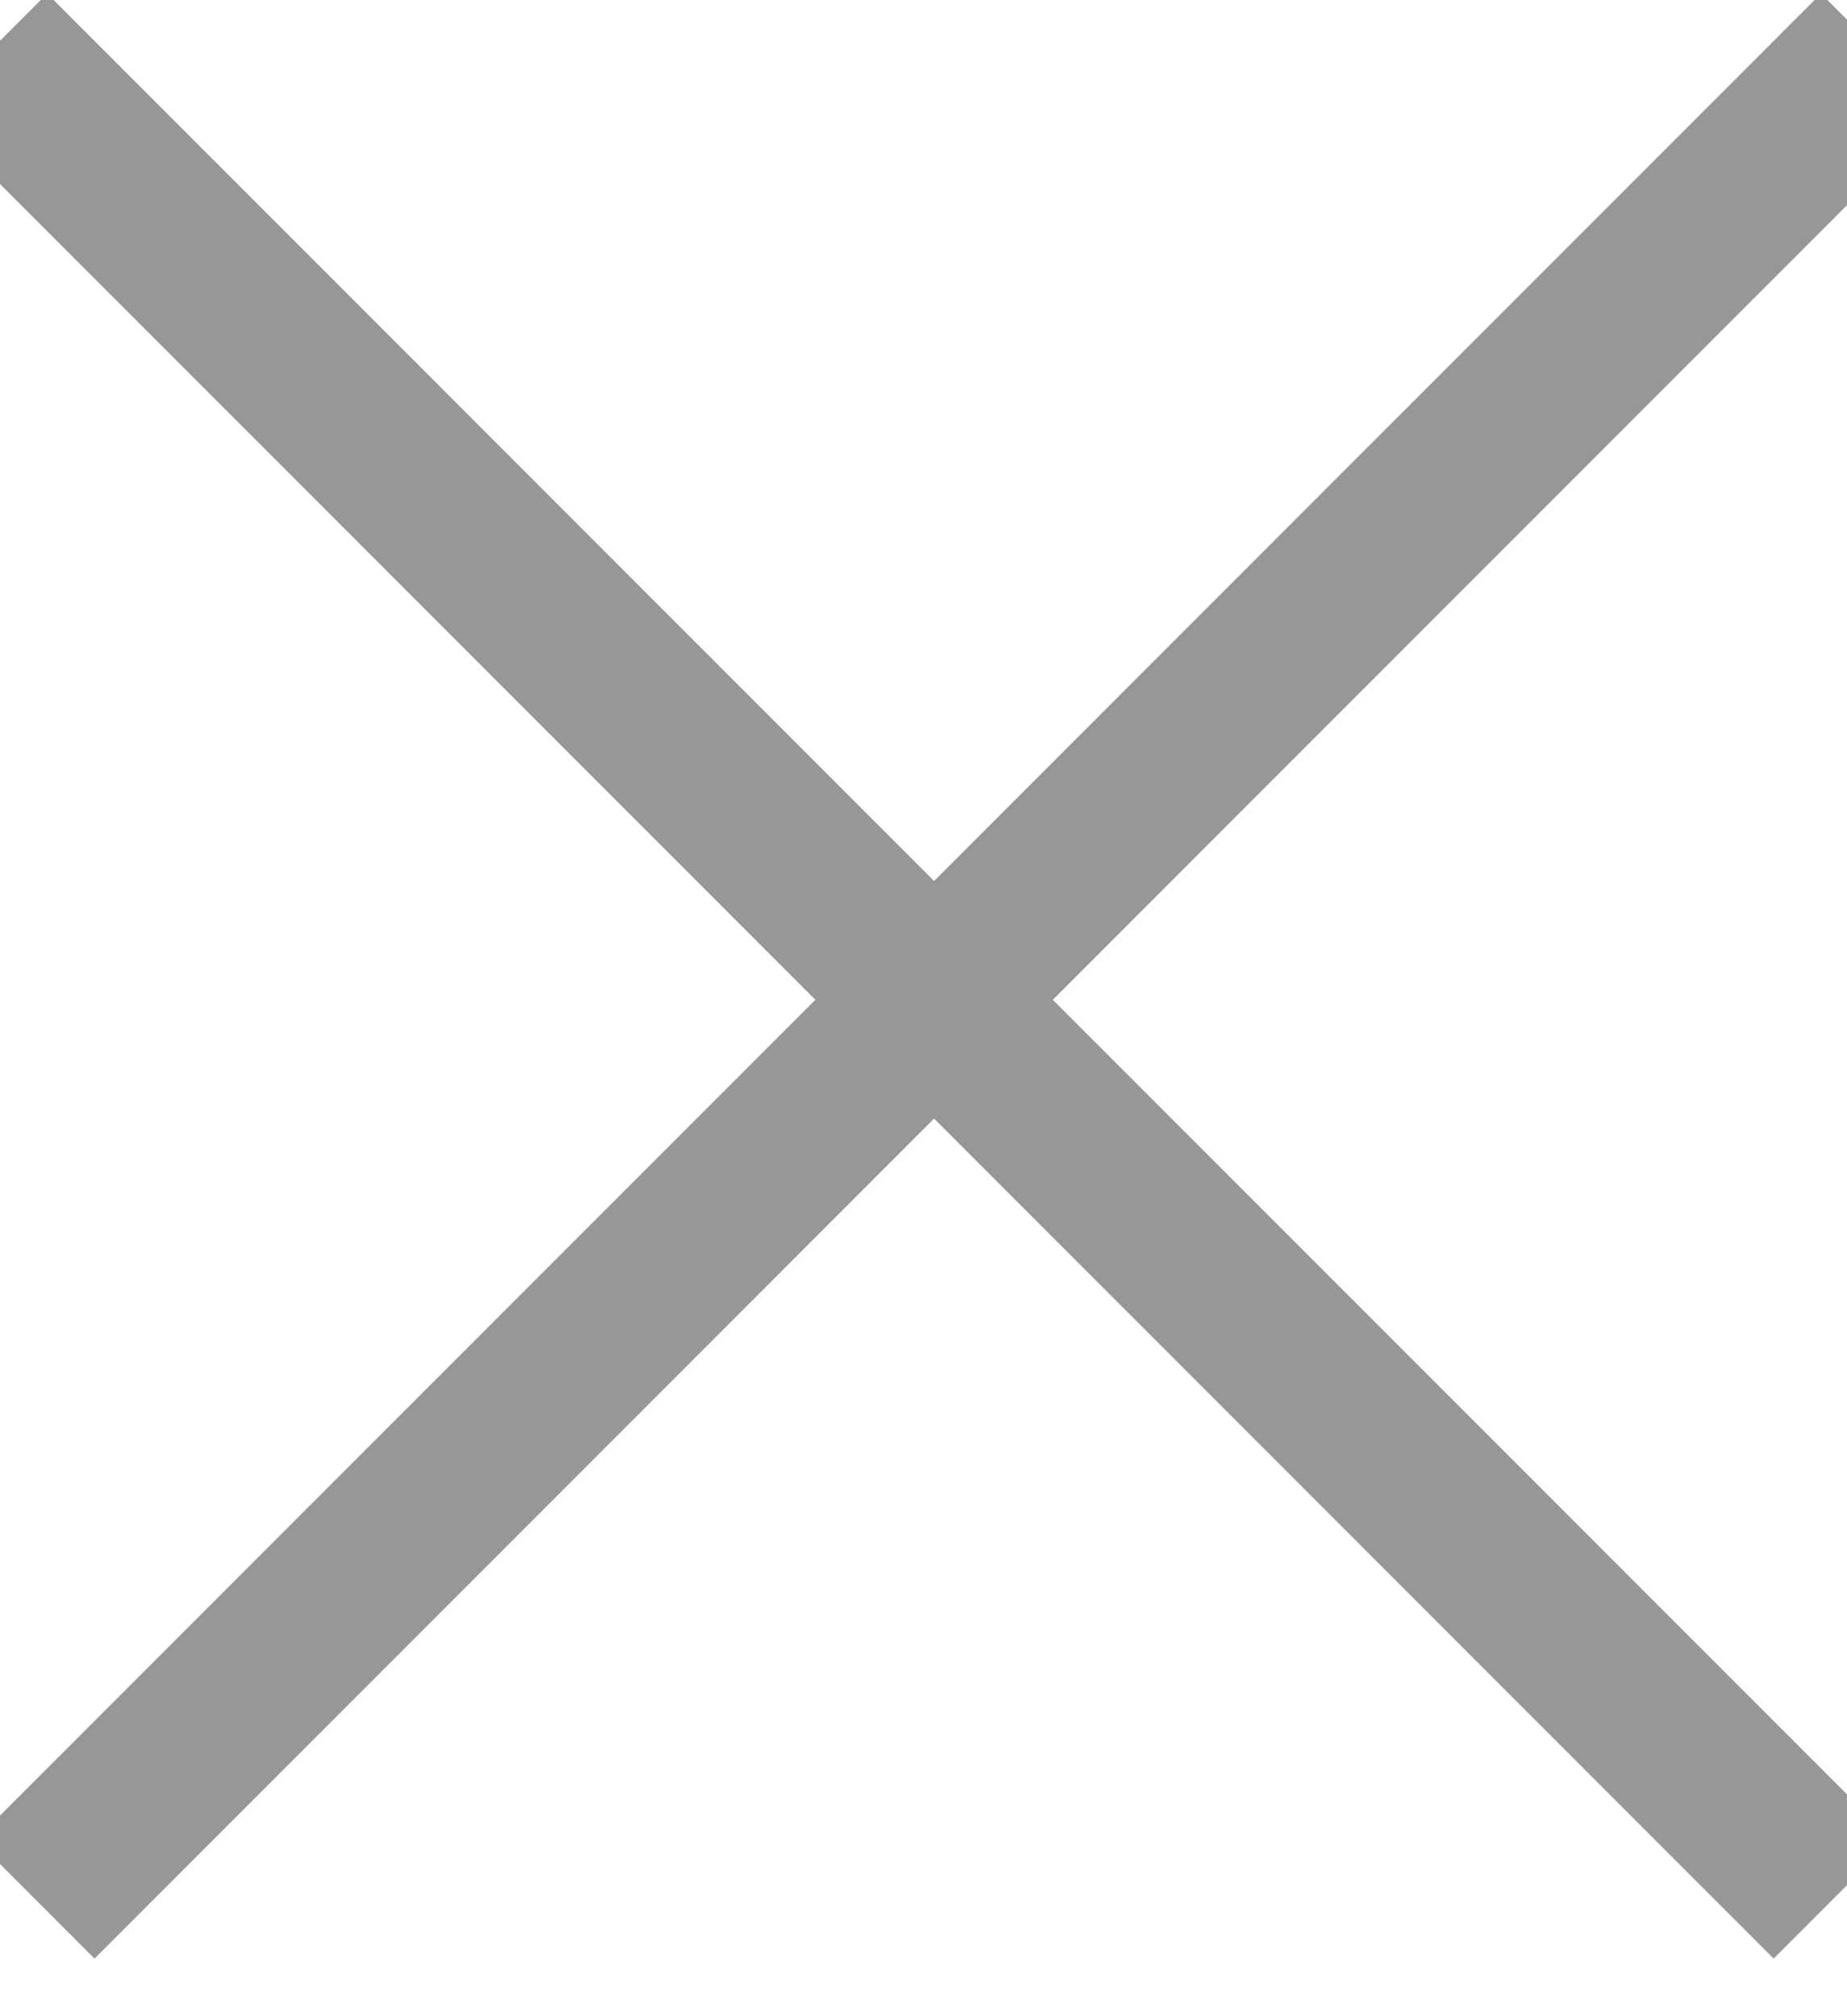
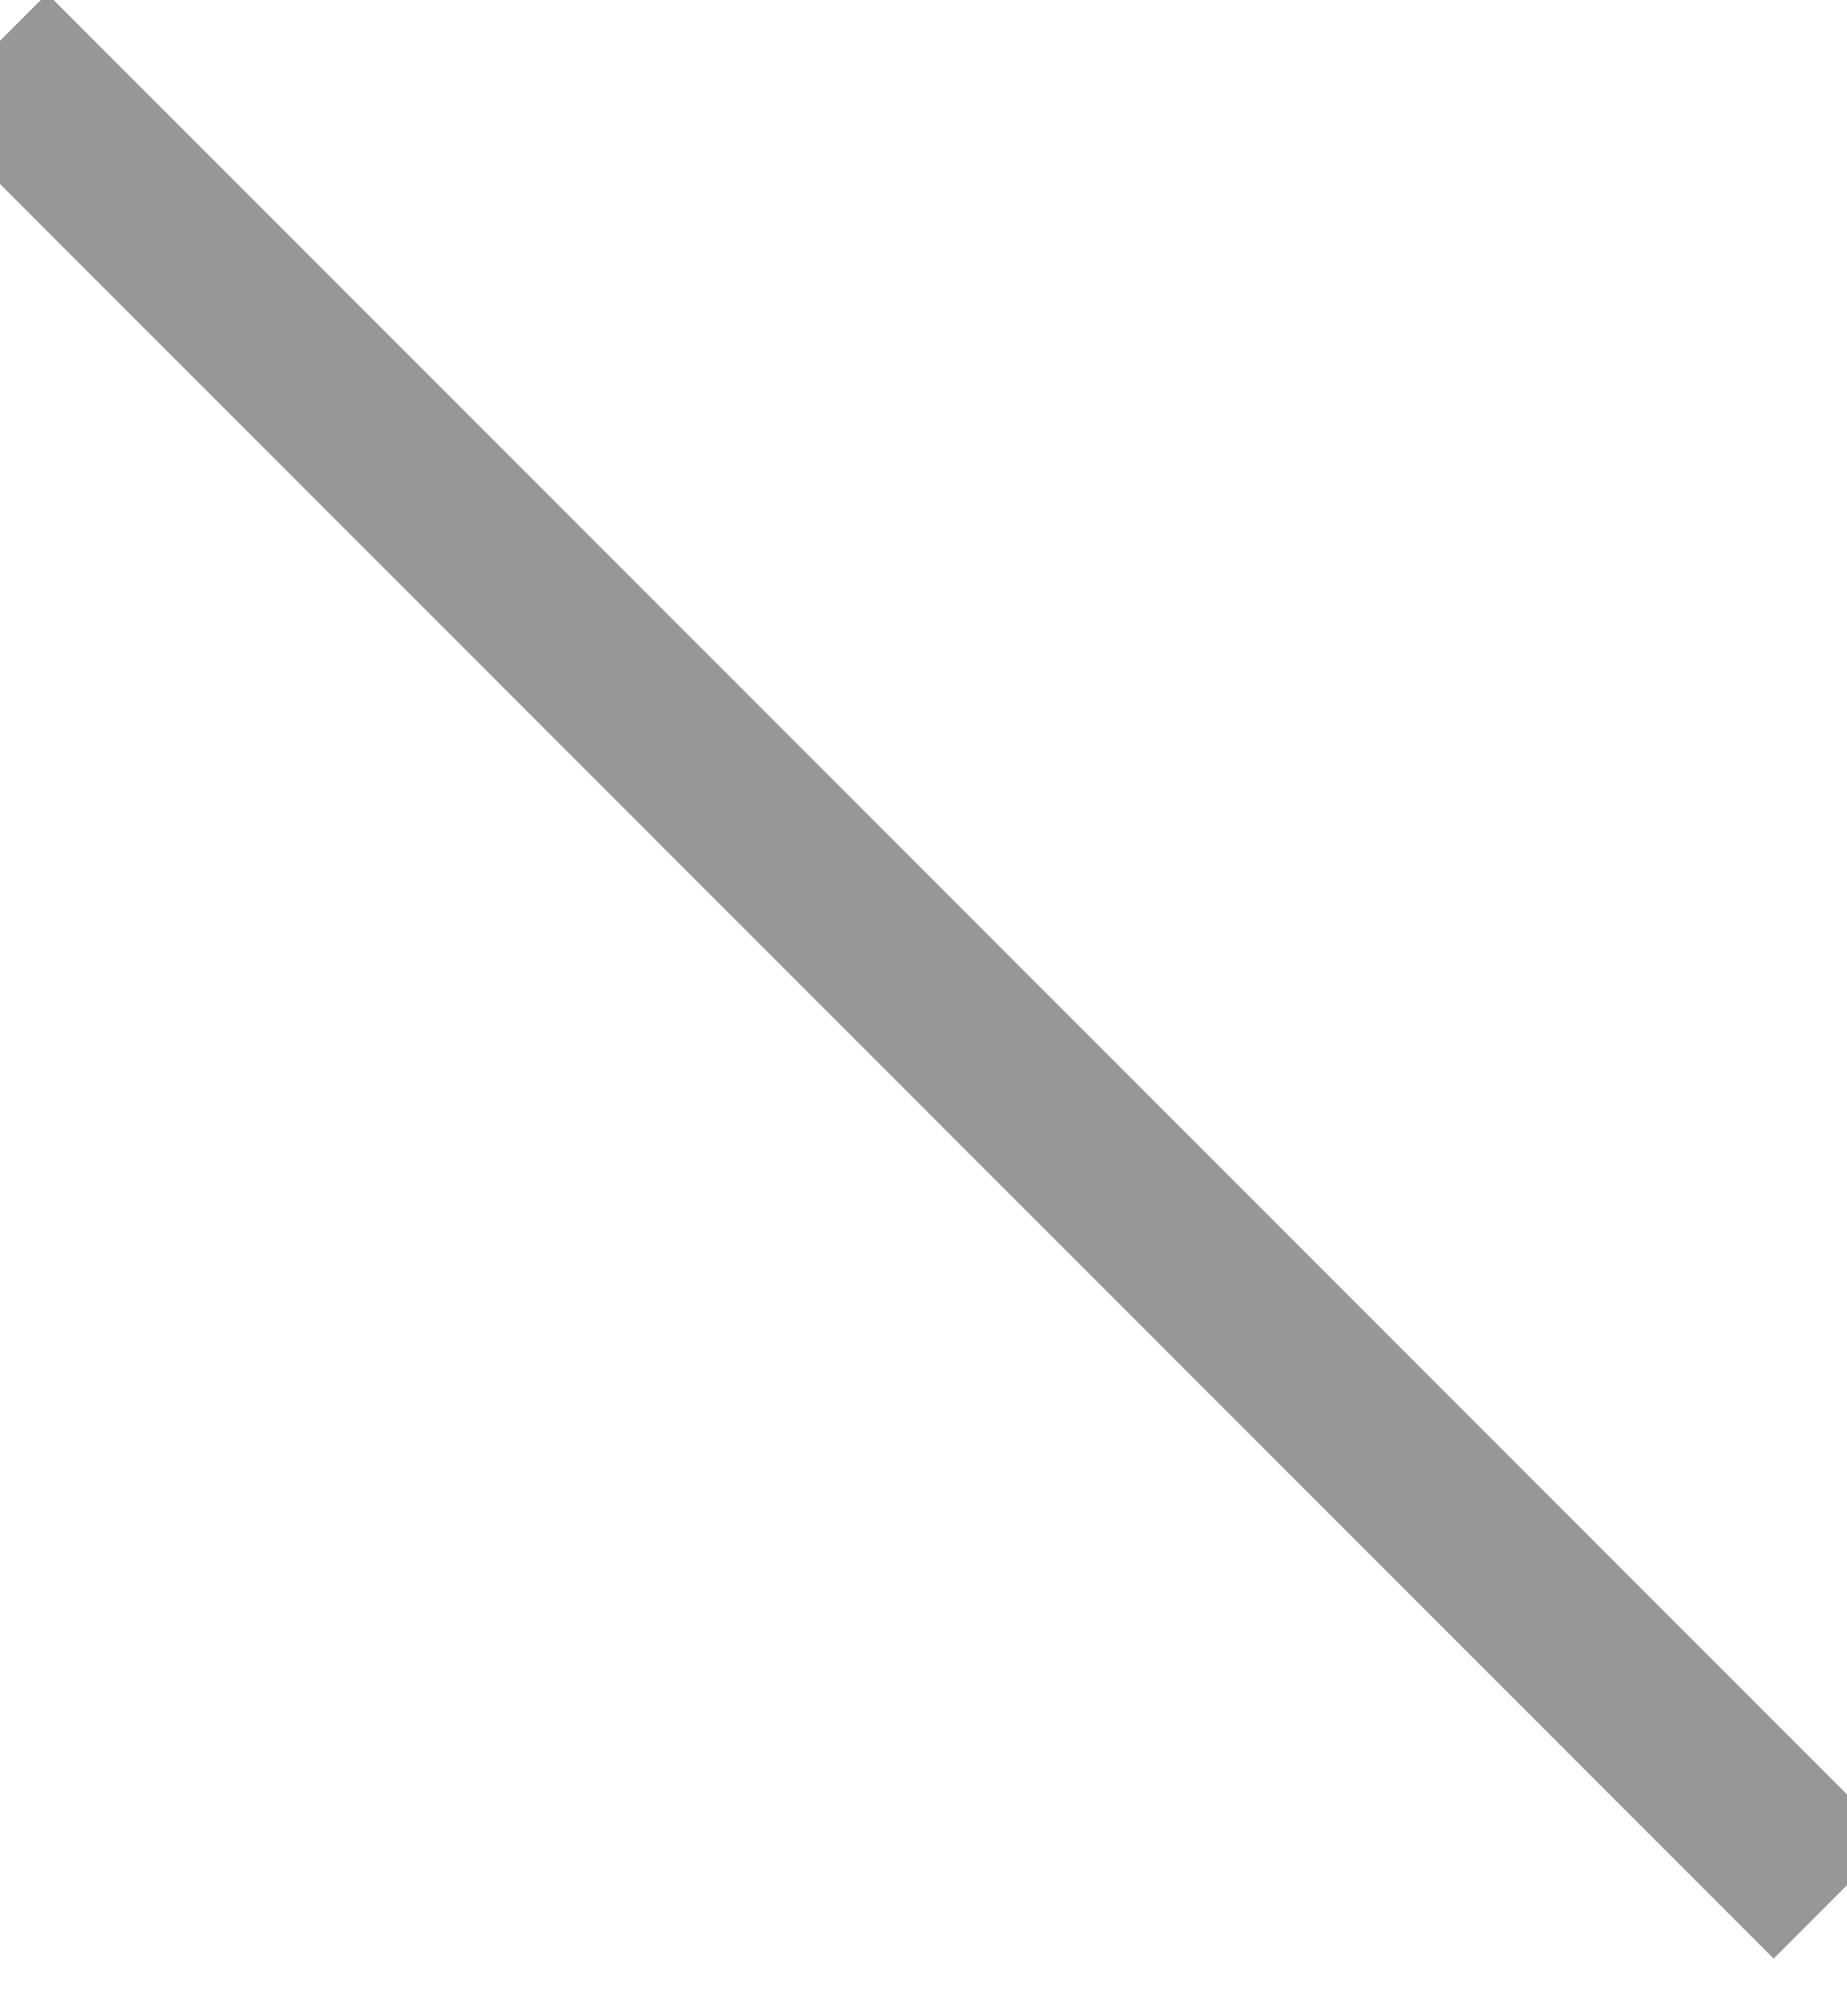
<svg xmlns="http://www.w3.org/2000/svg" width="11px" height="12px" viewBox="0 0 11 12" version="1.1">
  <title>Group 2</title>
  <desc>Created with Sketch.</desc>
  <defs />
  <g id="MENU" stroke="none" stroke-width="1" fill="none" fill-rule="evenodd" stroke-linecap="square">
    <g id="menu" transform="translate(-1339, -40)" fill-rule="nonzero" stroke="#979797">
      <g id="Group-6" transform="translate(1261, 29)">
        <g id="Group-2" transform="translate(78.038, 10.5)">
-           <path d="M0.525,11.45 L10.807,1.169" id="Line-Copy-2" />
          <path d="M0.525,11.45 L10.807,1.169" id="Line-Copy-2" transform="translate(5.525, 6.2) scale(-1, 1) translate(-5.525, -6.2) " />
        </g>
      </g>
    </g>
  </g>
</svg>